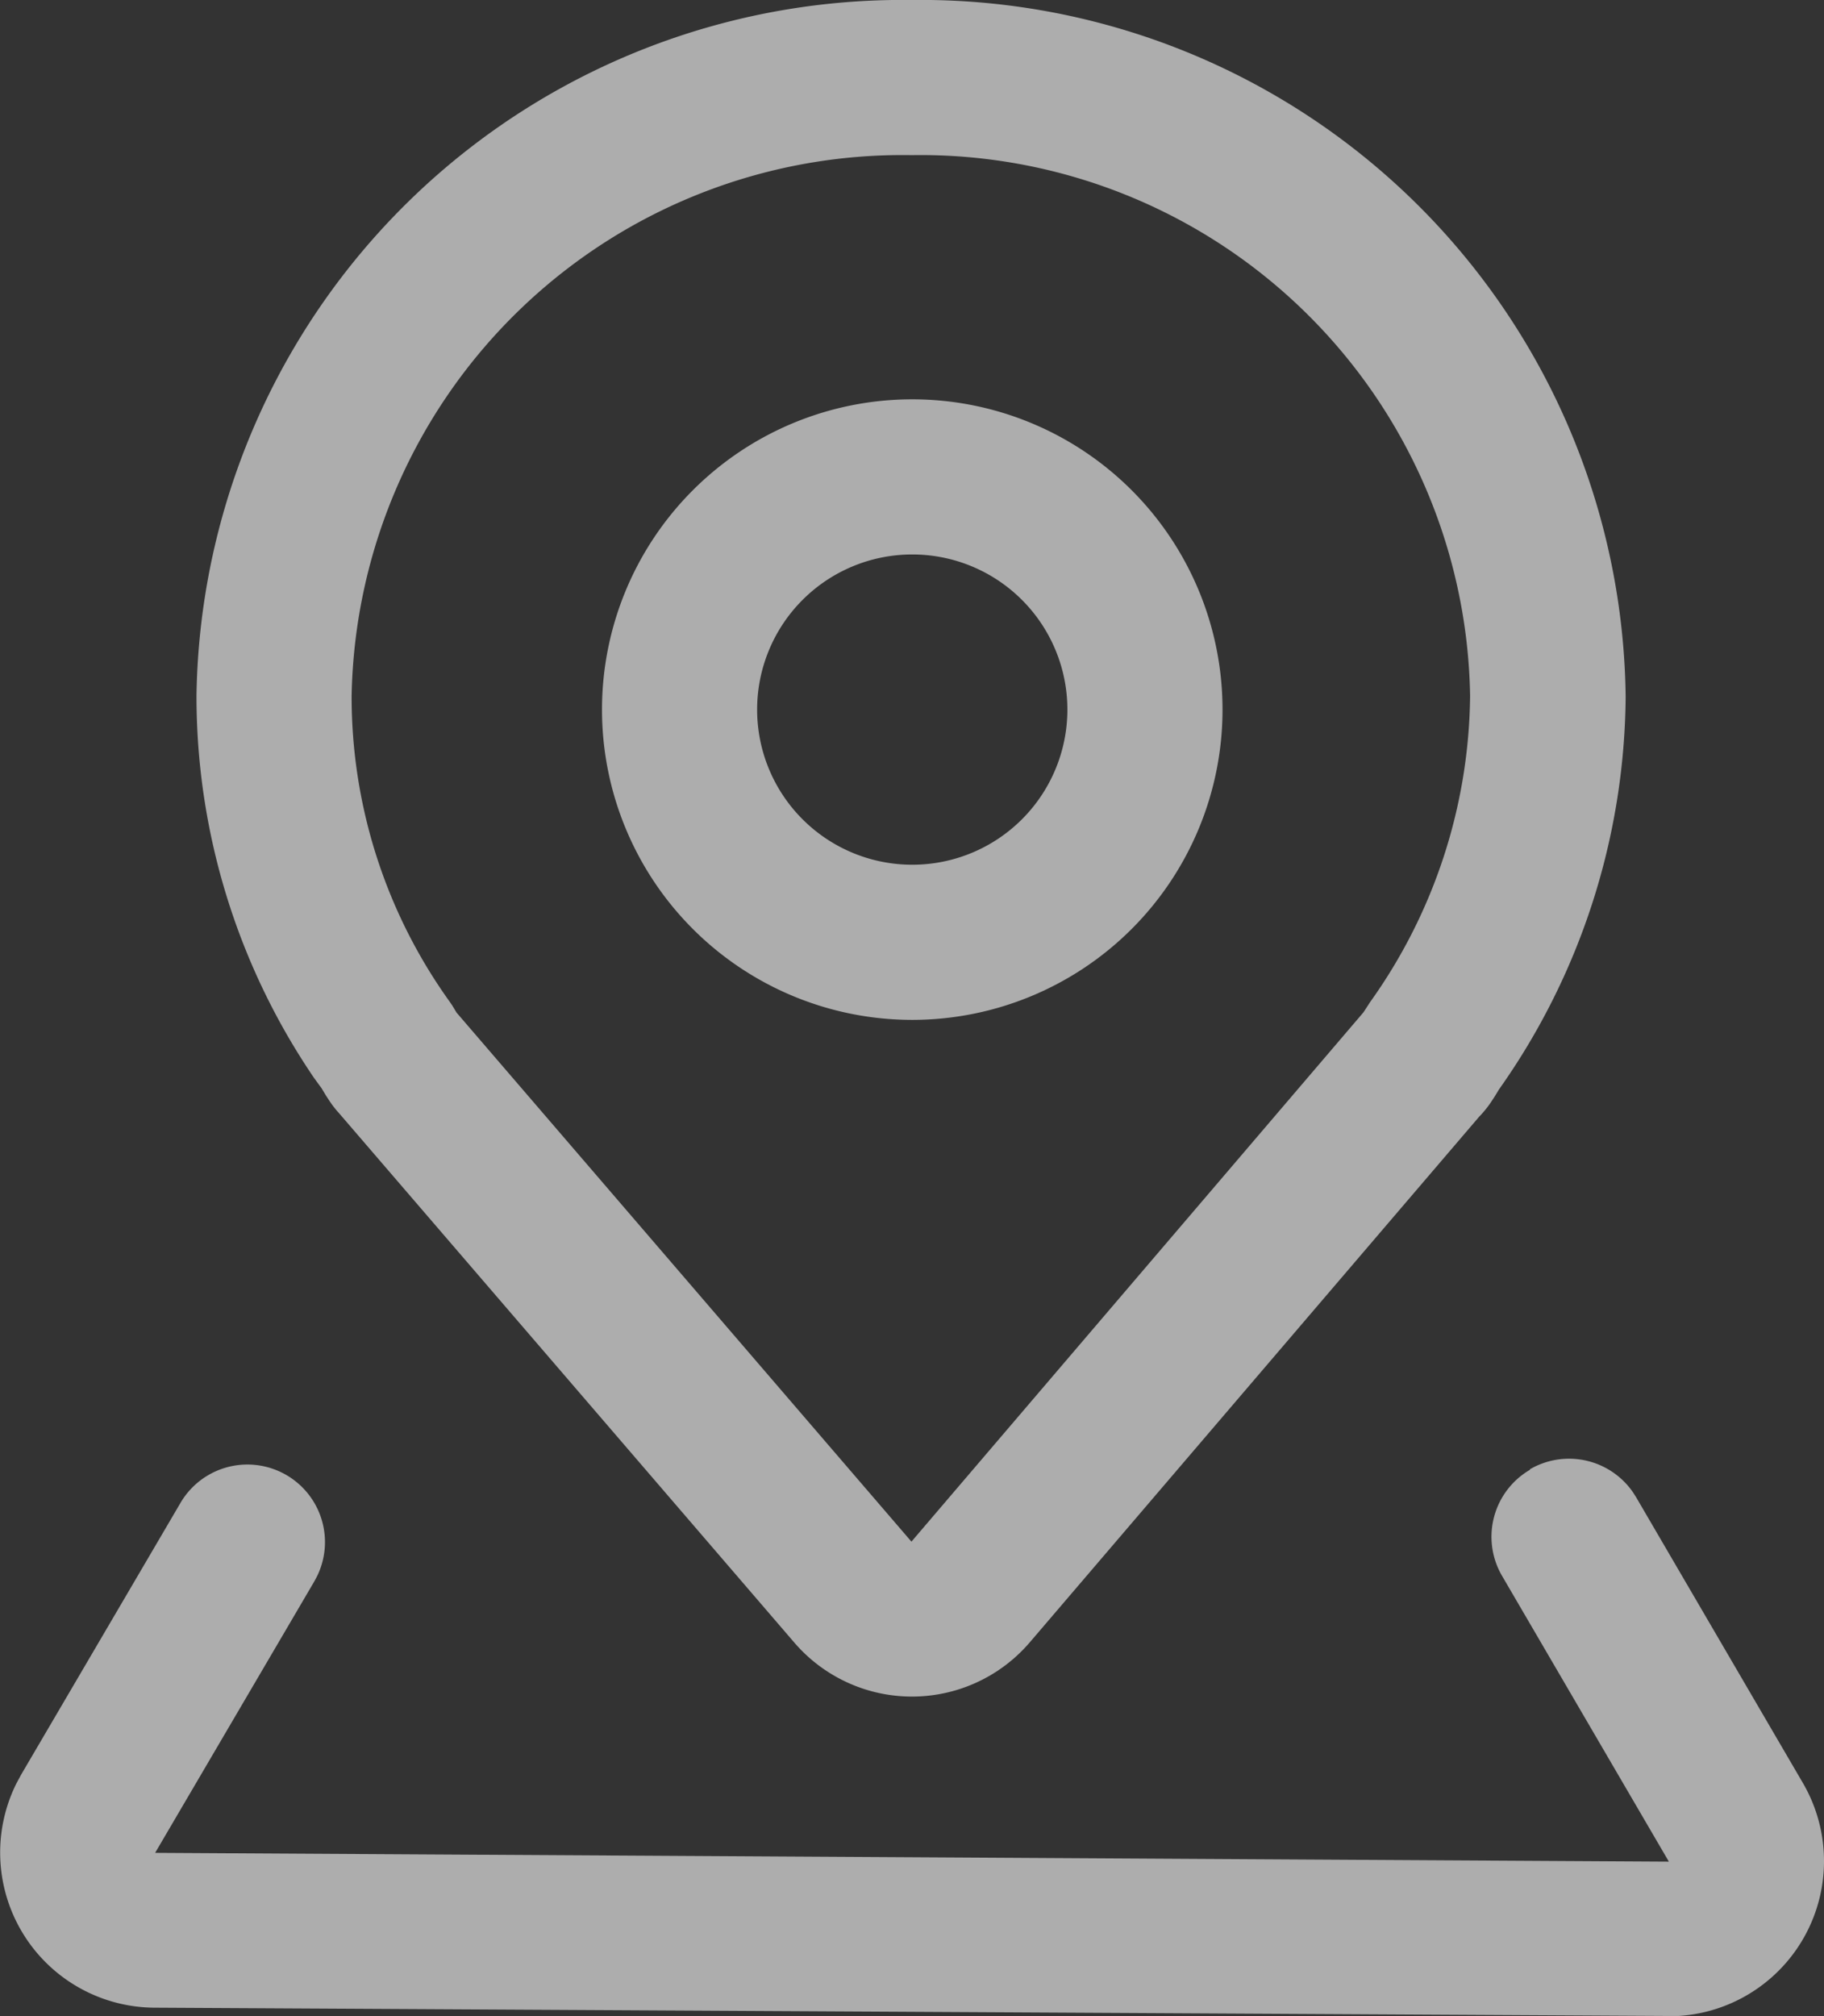
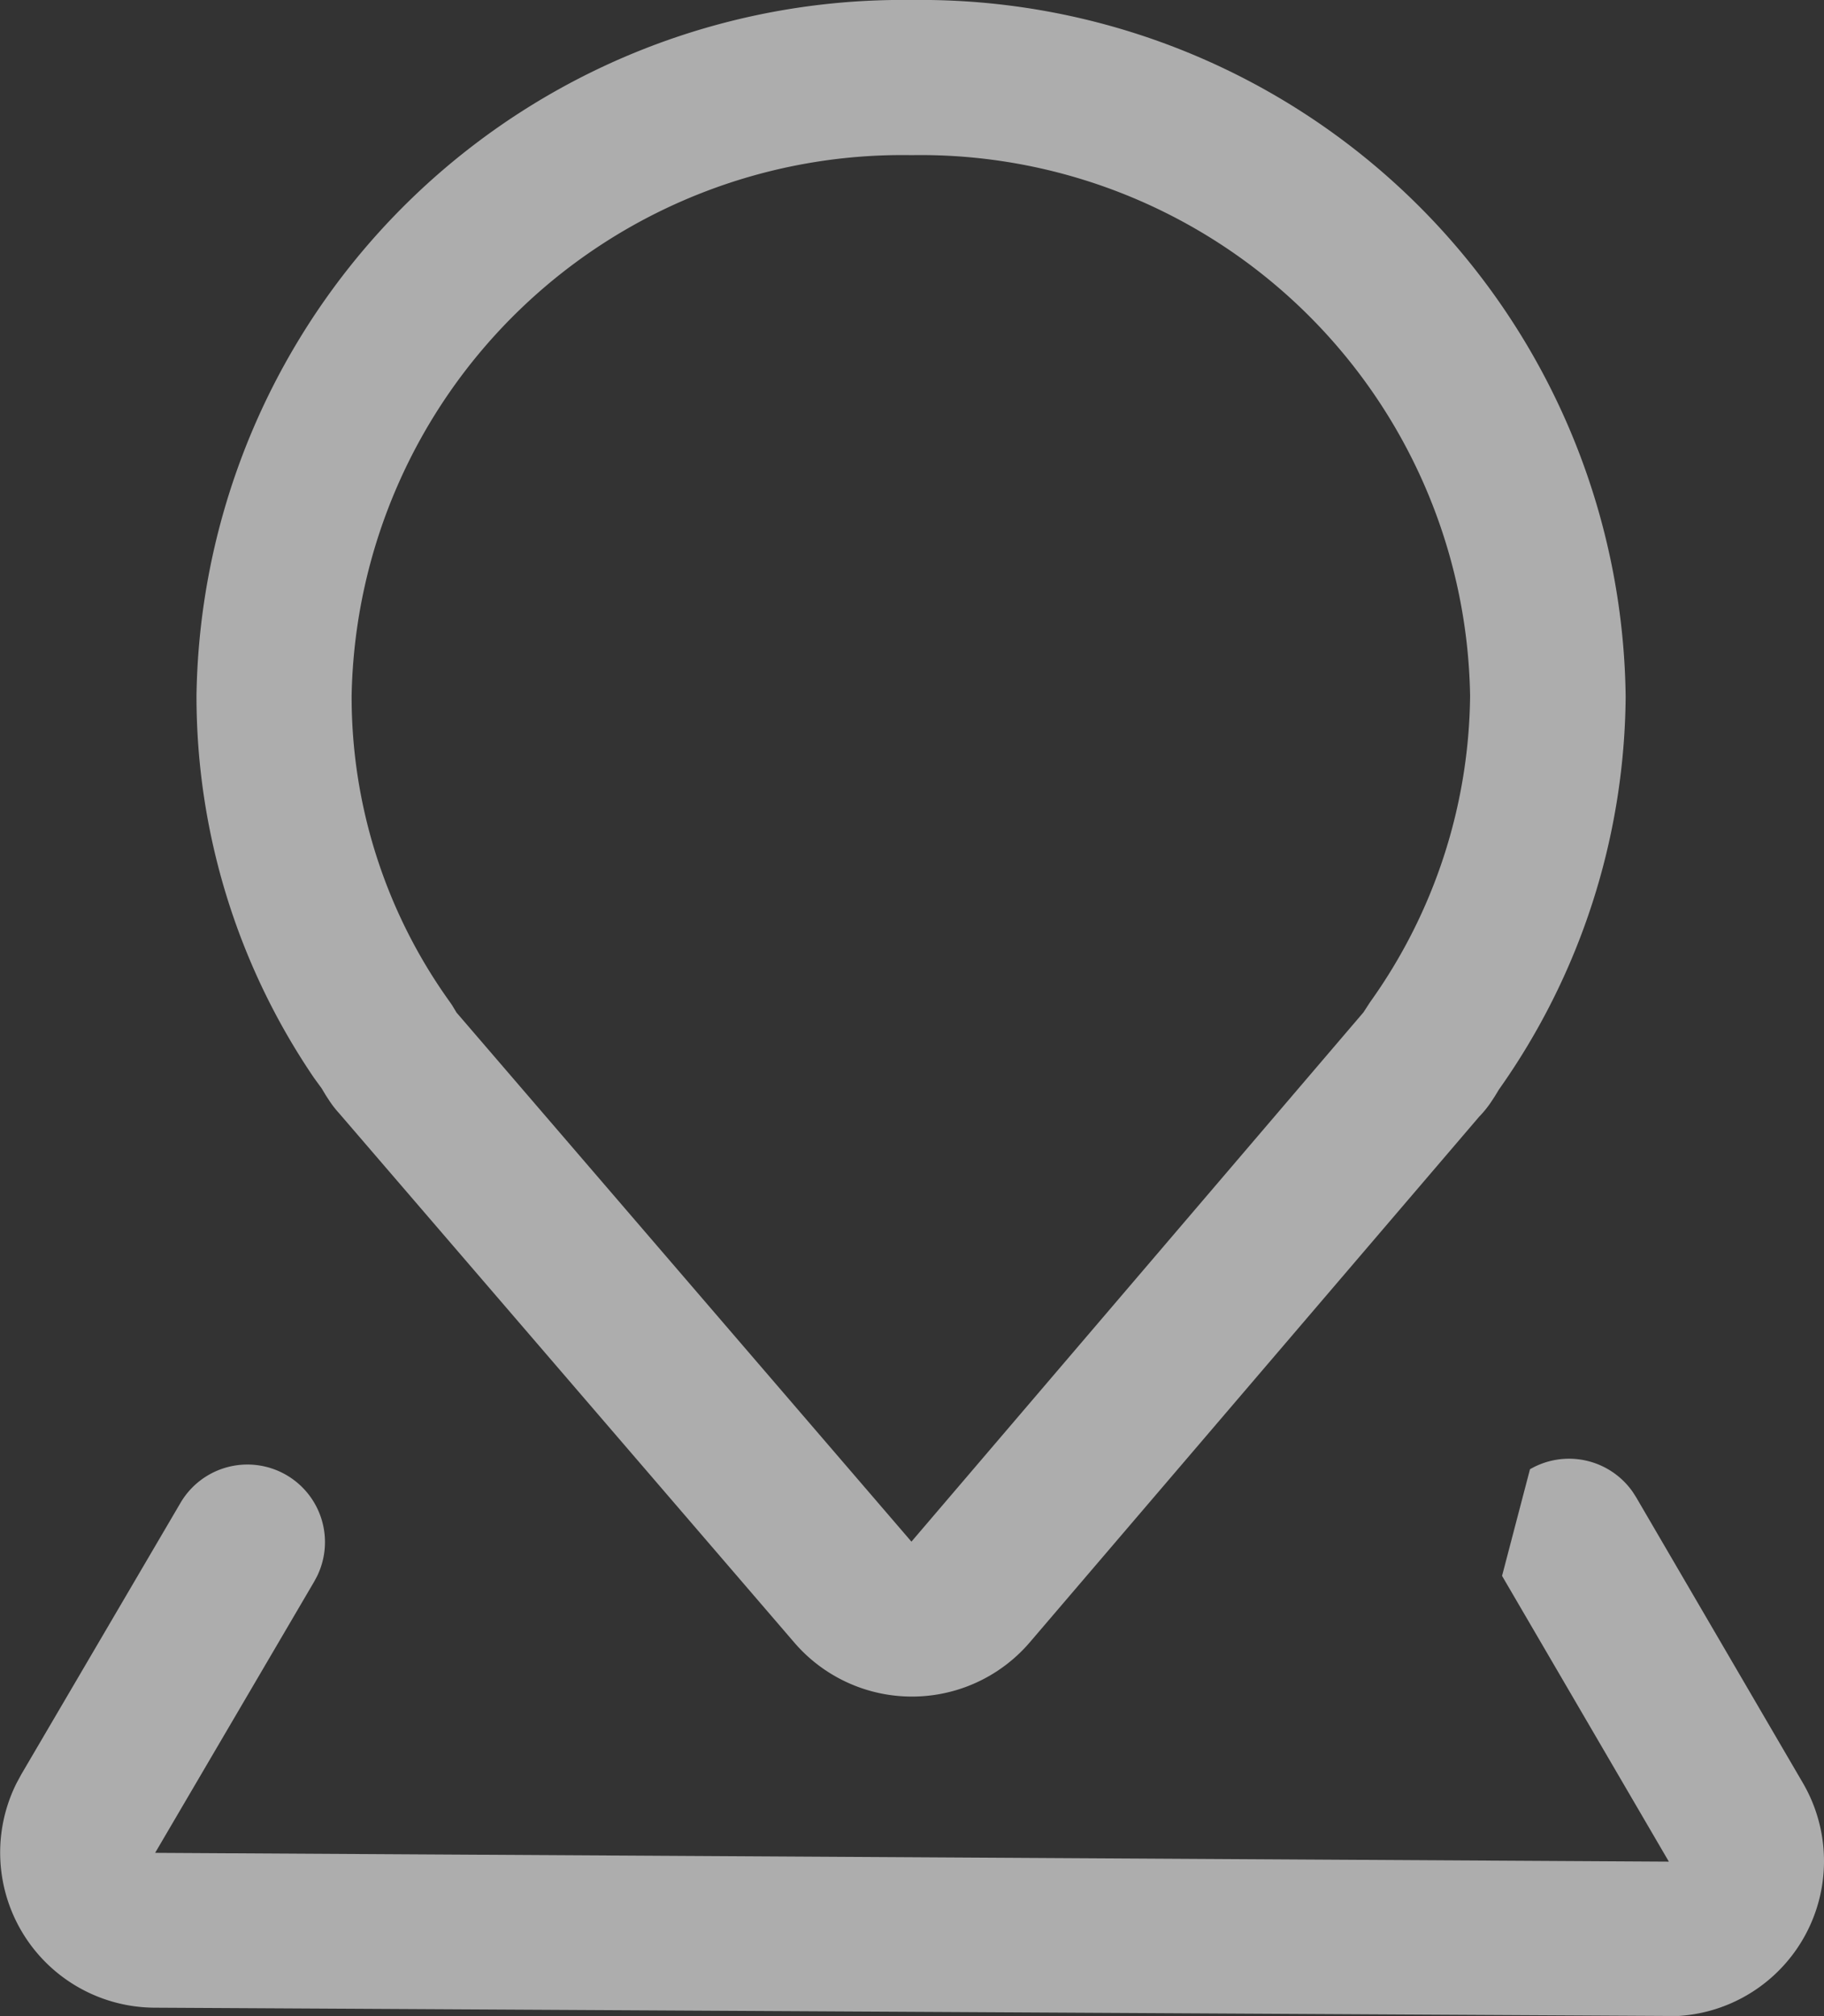
<svg xmlns="http://www.w3.org/2000/svg" id="icon地址" width="17.637" height="19.495" viewBox="0 0 17.637 19.495">
  <rect x="0" y="0" width="17.637" height="19.495" fill="#333333" stroke="none" />
  <defs>
    <clipPath id="clip-path">
      <rect id="矩形_838" data-name="矩形 838" width="17.637" height="19.495" fill="none" />
    </clipPath>
    <clipPath id="clip-path-2">
      <rect id="矩形_837" data-name="矩形 837" width="17.637" height="19.495" transform="translate(0 0)" fill="none" />
    </clipPath>
  </defs>
  <g id="组_488" data-name="组 488" clip-path="url(#clip-path)">
    <g id="组_487" data-name="组 487">
      <g id="组_486" data-name="组 486" clip-path="url(#clip-path-2)">
        <g id="组_485" data-name="组 485" opacity="0.6">
          <g id="组_484" data-name="组 484">
            <g id="组_483" data-name="组 483" clip-path="url(#clip-path-2)">
              <path id="路径_1361" data-name="路径 1361" d="M8.815,0A6.827,6.827,0,0,0,1.9,6.723a6.559,6.559,0,0,0,1.137,3.7l.073.1.042.07.034.052a1,1,0,0,0,.076.1l.017.019,4.4,5.116a1.5,1.5,0,0,0,2.278,0l4.374-5.116L14.3,10.8a1.024,1.024,0,0,0,.118-.145l.034-.052c.014-.022.041-.067.04-.066a6.657,6.657,0,0,0,1.227-3.8A6.816,6.816,0,0,0,8.815,0m0,1.5a5.315,5.315,0,0,1,5.4,5.226,5.173,5.173,0,0,1-.966,2.962l-.065.1L8.813,14.906,4.414,9.79l-.042-.07L4.35,9.688A5.054,5.054,0,0,1,3.4,6.726,5.327,5.327,0,0,1,8.815,1.5" fill="#fff" />
-               <path id="路径_1362" data-name="路径 1362" d="M14.794,14.206a.751.751,0,0,1,.994.22l.032.05,1.612,2.762a1.5,1.5,0,0,1-1.2,2.254l-.1,0-14.636-.08A1.5,1.5,0,0,1,.159,17.243l.047-.087,1.537-2.621a.75.75,0,0,1,1.322.707l-.028.052L1.5,17.915,16.137,18l-1.613-2.763a.75.75,0,0,1,.27-1.026" fill="#fff" />
-               <path id="路径_1363" data-name="路径 1363" d="M8.821,3.861a3,3,0,1,0,3,3,3,3,0,0,0-3-3m0,1.5a1.5,1.5,0,1,1-1.5,1.5,1.5,1.5,0,0,1,1.5-1.5" fill="#fff" />
+               <path id="路径_1362" data-name="路径 1362" d="M14.794,14.206a.751.751,0,0,1,.994.22l.032.05,1.612,2.762a1.5,1.5,0,0,1-1.2,2.254l-.1,0-14.636-.08A1.5,1.5,0,0,1,.159,17.243l.047-.087,1.537-2.621a.75.75,0,0,1,1.322.707l-.028.052L1.5,17.915,16.137,18l-1.613-2.763" fill="#fff" />
            </g>
          </g>
        </g>
      </g>
    </g>
  </g>
</svg>